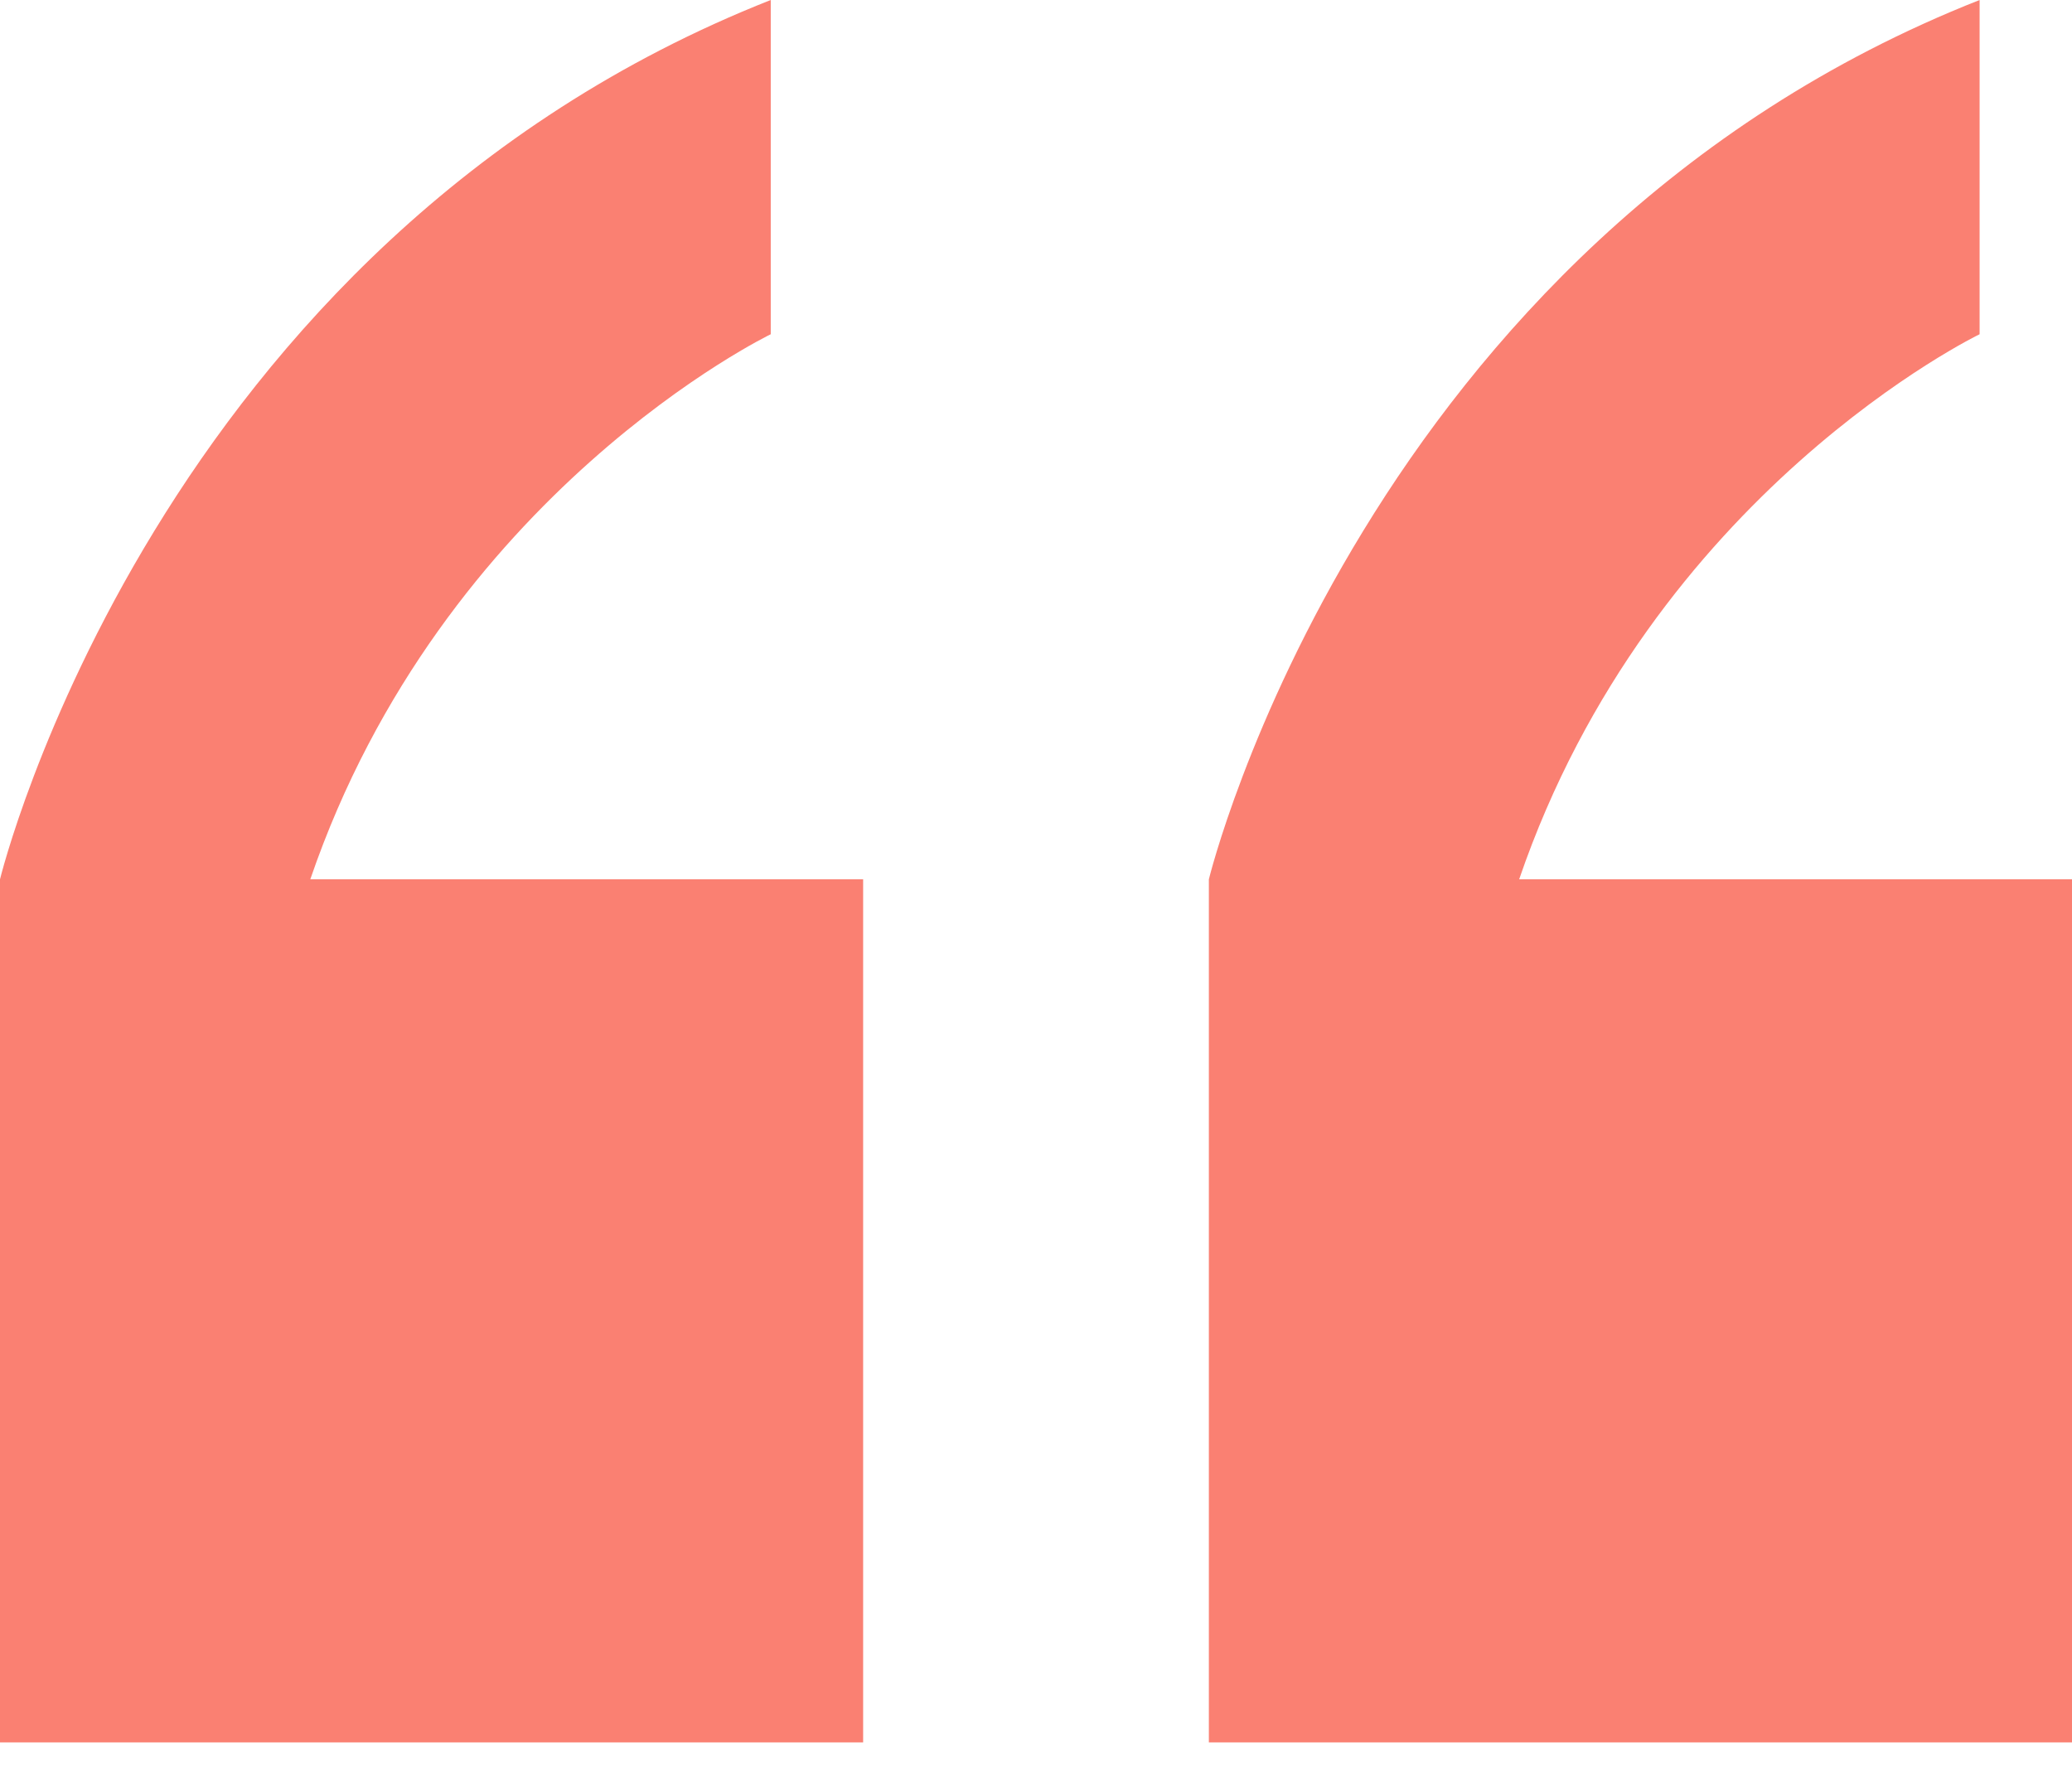
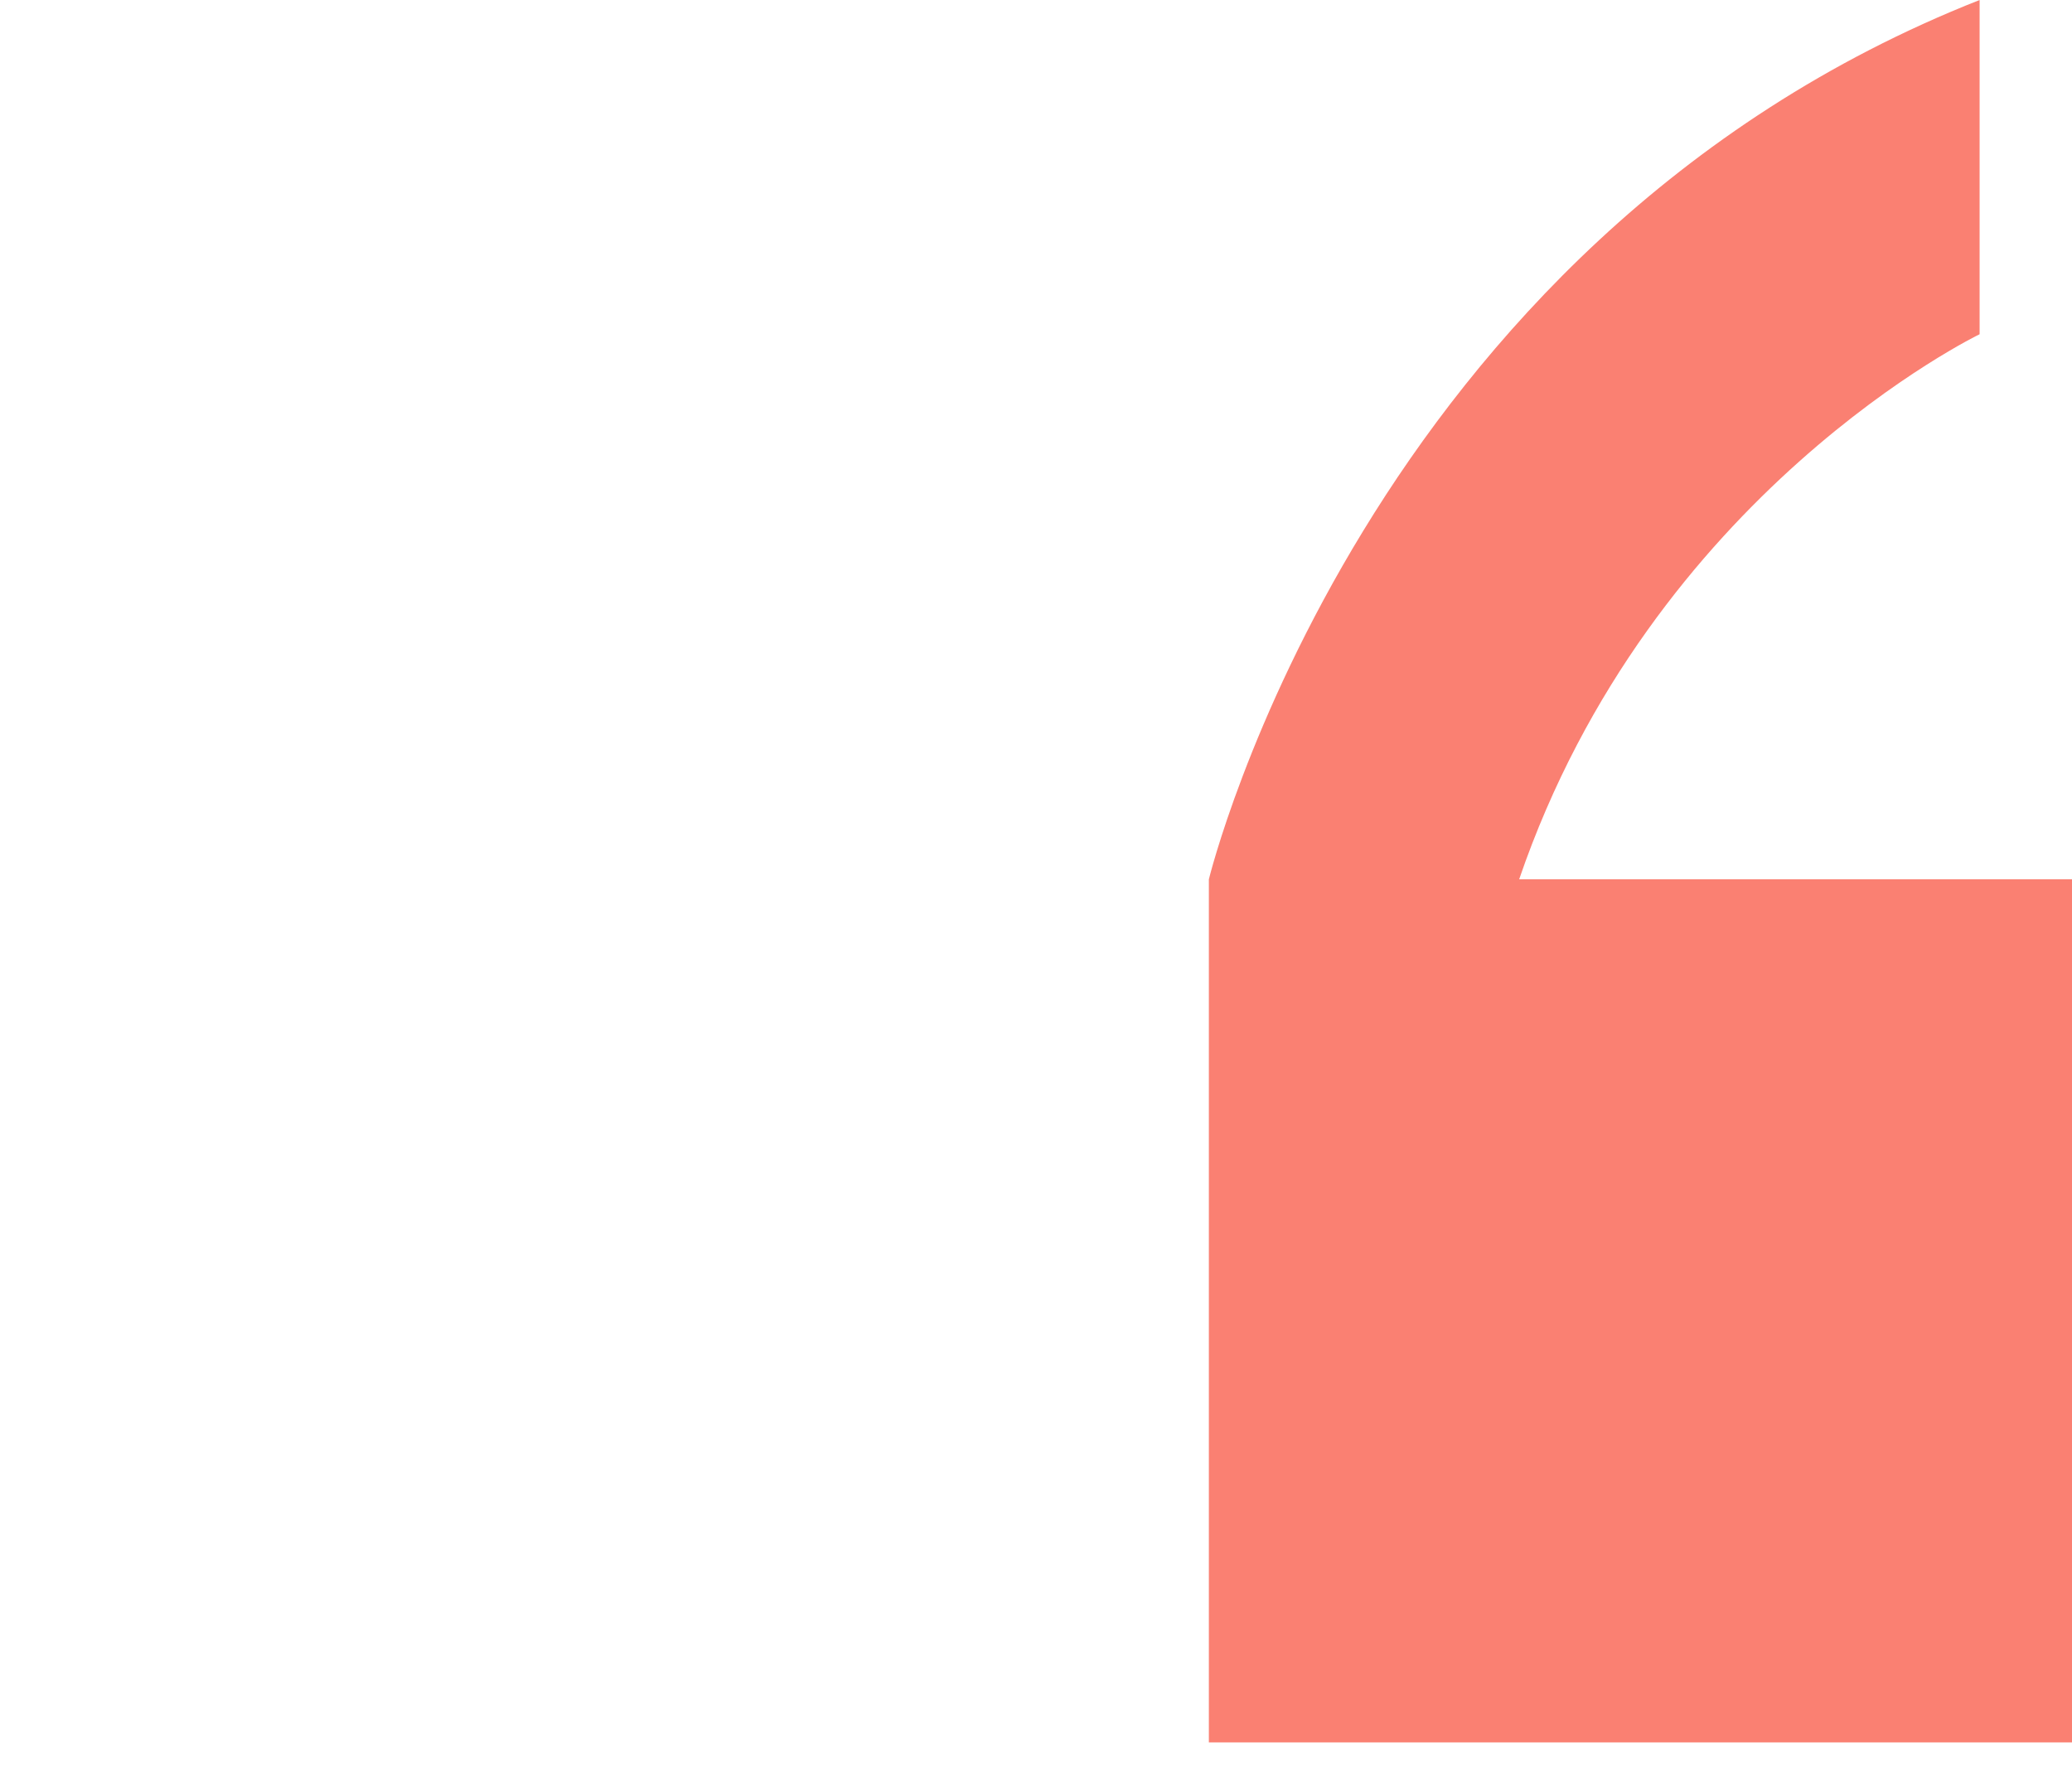
<svg xmlns="http://www.w3.org/2000/svg" width="49" height="42" viewBox="0 0 49 42" fill="none">
  <path d="M49 20.796H35.926C39.061 11.64 46.815 7.905 46.815 7.905V0C32.248 5.75 28.588 20.796 28.588 20.796V31.002V41.208H49V20.796Z" fill="#FA8072" />
-   <path d="M20.412 41.208V20.796H7.338C10.473 11.64 18.227 7.905 18.227 7.905V0C3.66 5.75 0 20.796 0 20.796V31.002V41.208H20.412Z" fill="#FA8072" />
</svg>